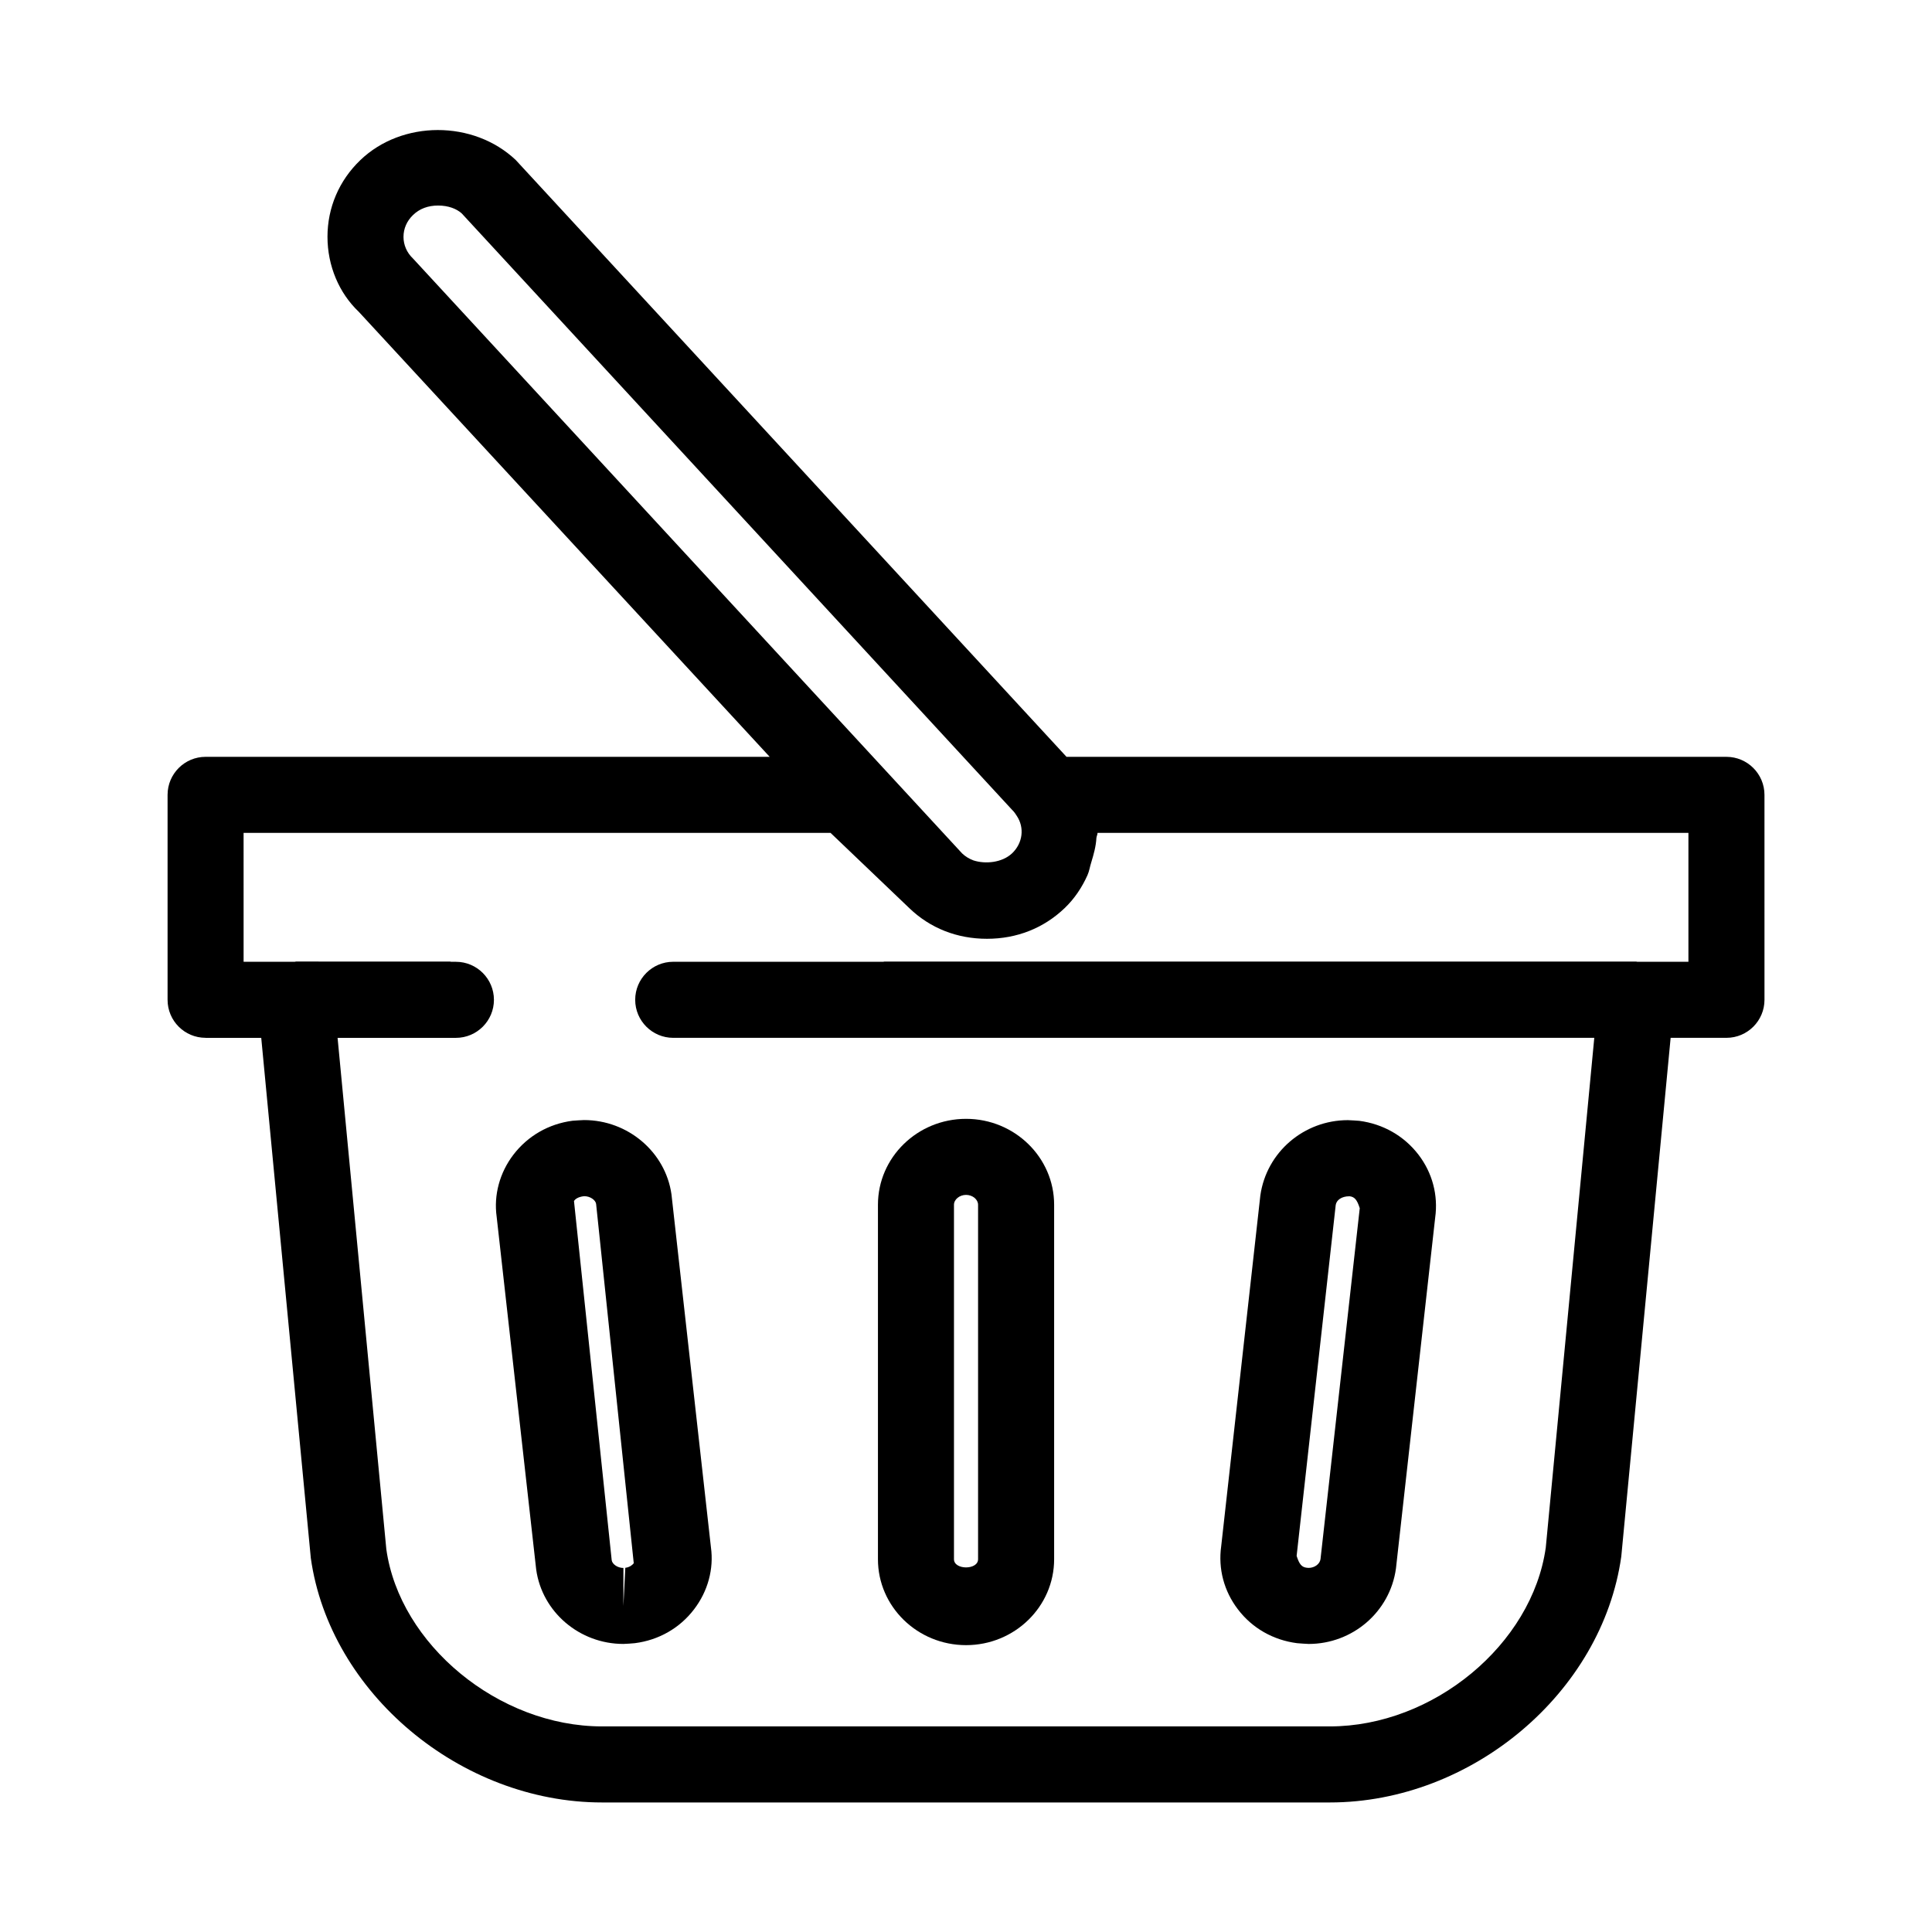
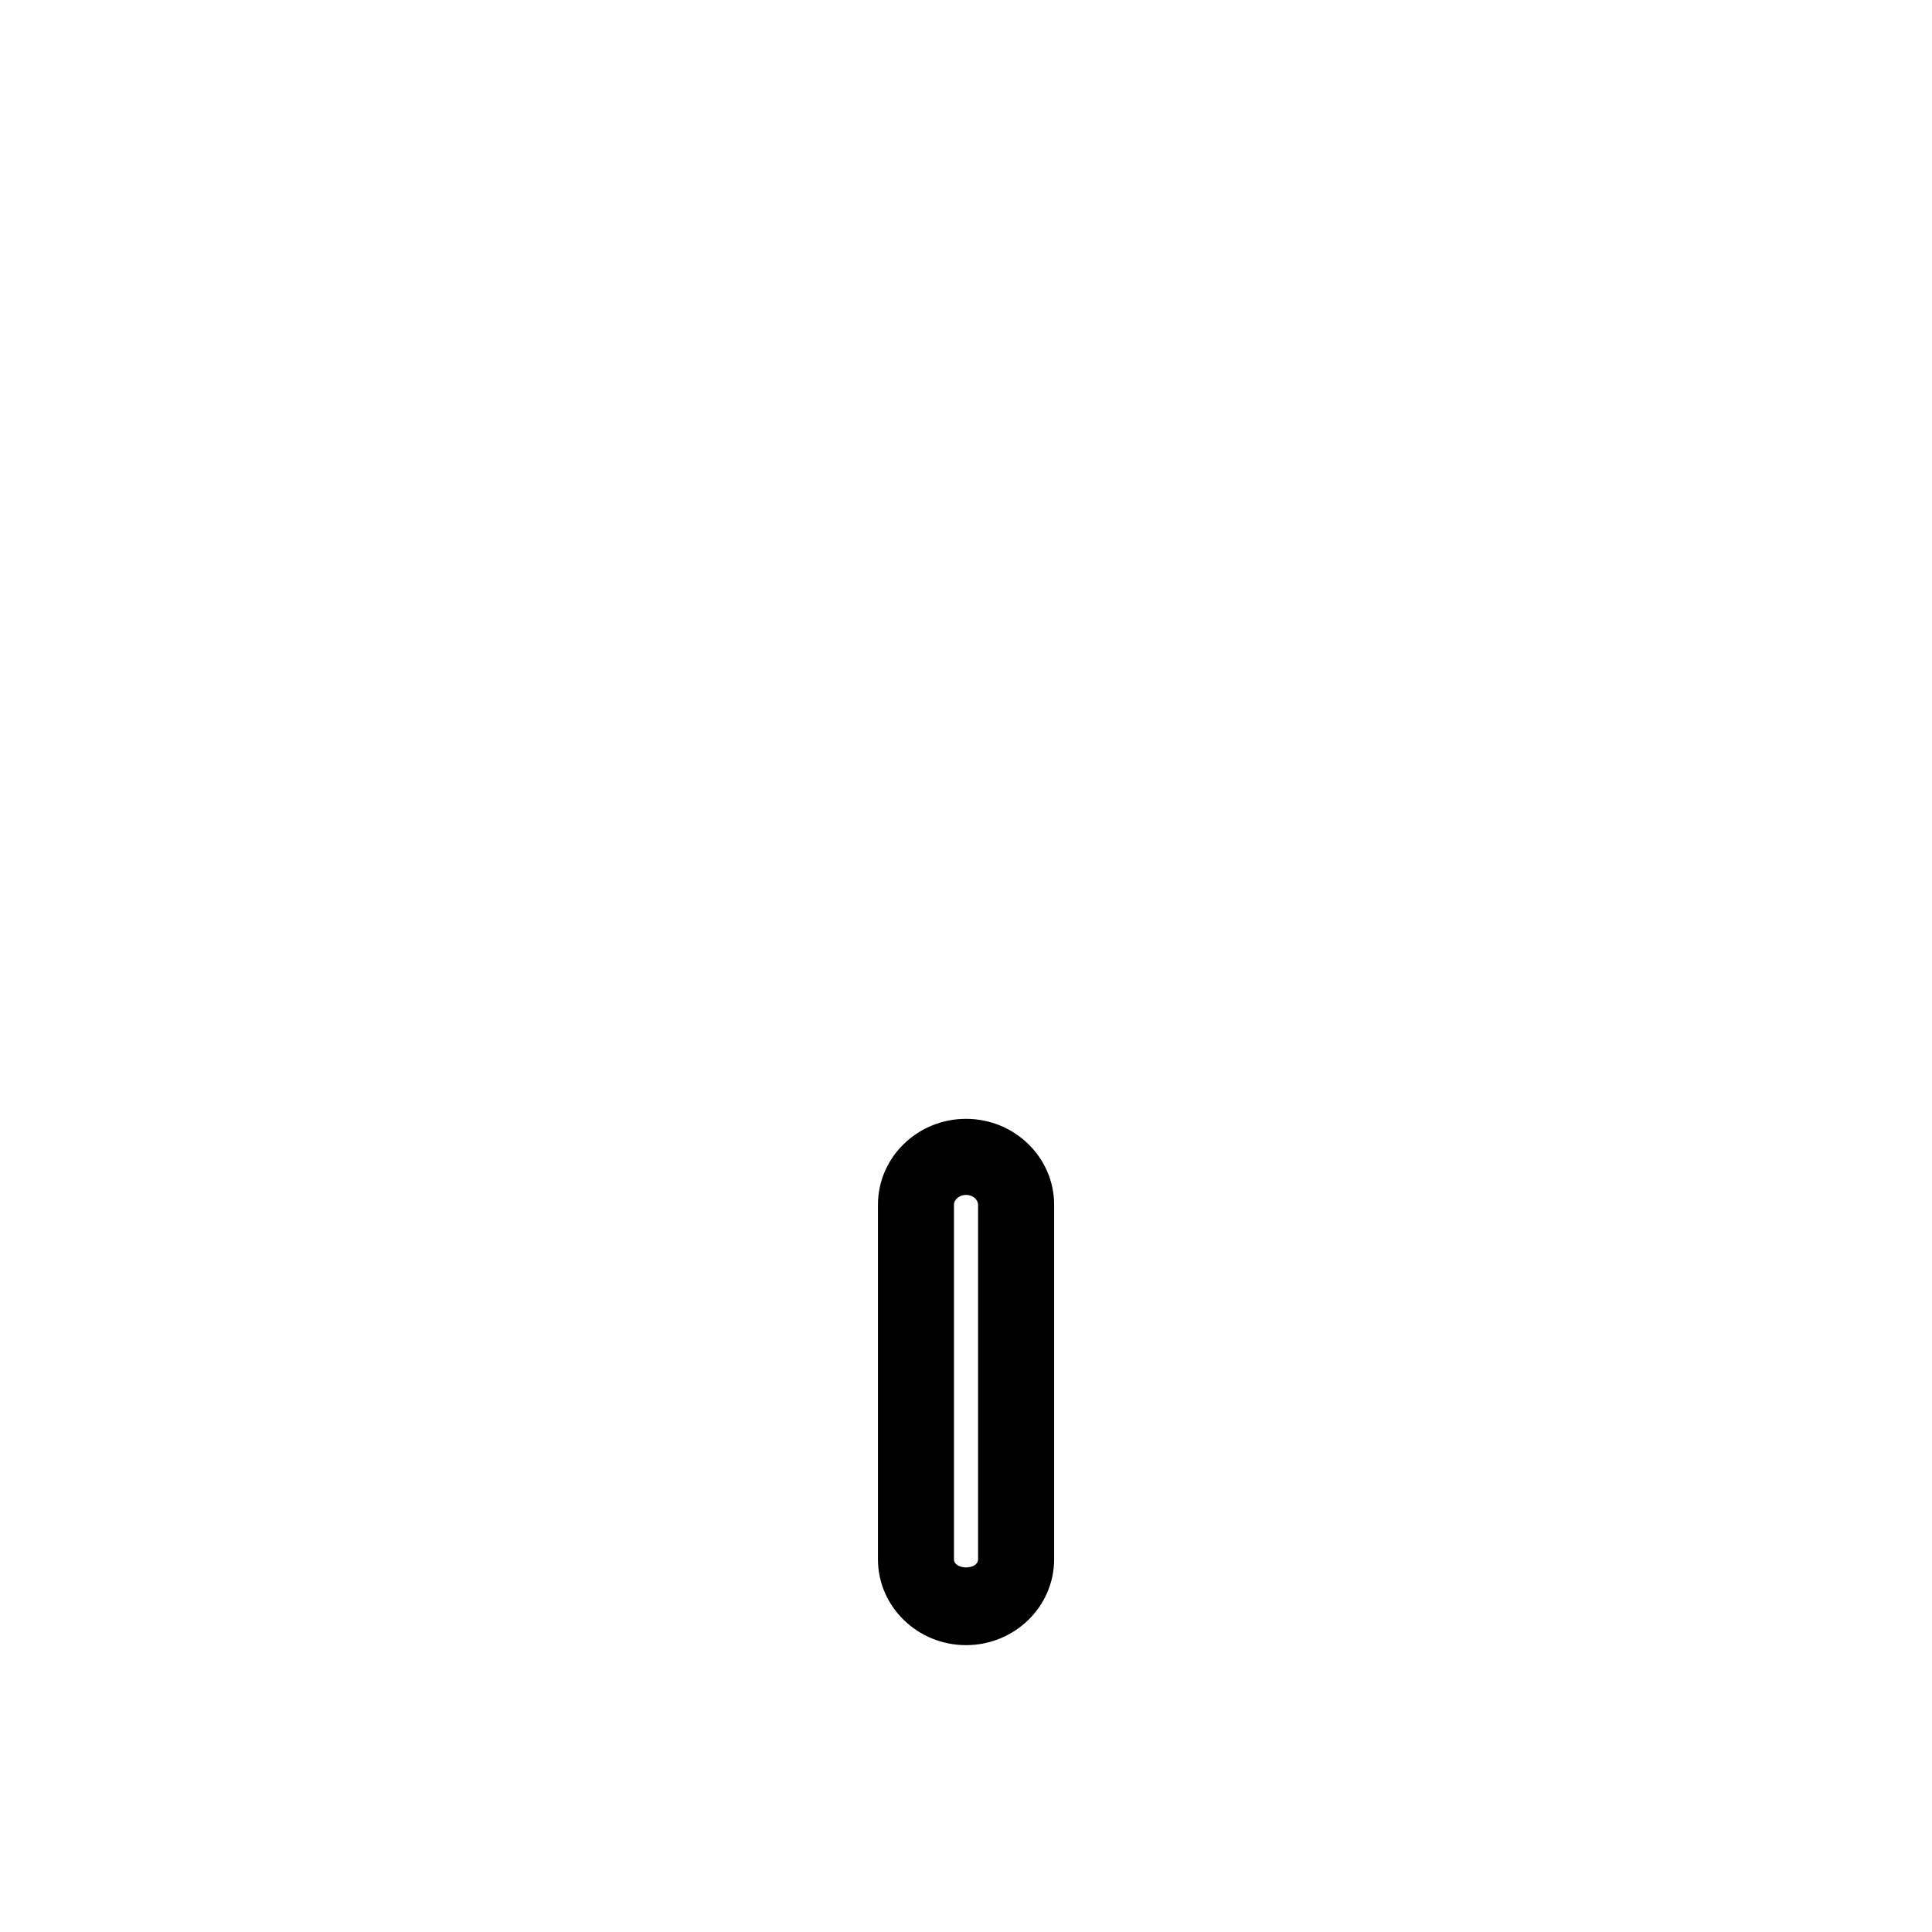
<svg xmlns="http://www.w3.org/2000/svg" fill="#000000" width="800px" height="800px" version="1.1" viewBox="144 144 512 512">
  <g>
-     <path d="m198.48 419.04h14.75l13.141 137.88c5.019 35.691 39.641 64.75 77.184 64.75h192.86c37.543 0 72.164-29.039 77.242-65.191l13.078-137.44 14.793-0.004c5.562 0 10.078-4.516 10.078-10.078l-0.004-54.309c0-5.562-4.516-10.078-10.078-10.078h-174.9c0-0.02-0.02-0.039-0.039-0.059l-145.92-158.12c-11.227-10.598-30.129-10.559-41.172 0.043-5.621 5.379-8.707 12.594-8.707 20.312s3.082 14.934 8.281 19.871l108.91 117.95h-149.49c-5.562 0-10.078 4.516-10.078 10.078v54.312c0 5.578 4.516 10.074 10.078 10.074zm52.453-212.29c0-2.156 0.887-4.191 2.5-5.742 1.734-1.695 3.992-2.539 6.672-2.539 2.699 0 4.875 0.848 6.246 2.074l145.84 158.05c0.625 0.586 1.008 1.23 1.27 1.633 2.098 3.144 1.57 7.215-1.23 9.895-2.66 2.519-7.113 2.922-10.258 1.895-1.129-0.422-2.137-1.027-3.004-1.855l-145.54-157.67c-1.633-1.551-2.5-3.586-2.5-5.742zm-42.379 157.97h155.55l20.879 19.949c5.523 5.32 12.656 8.121 20.574 8.121 7.898 0 15.012-2.801 20.574-8.121 2.66-2.539 4.613-5.523 6.047-8.707 0.504-1.109 0.645-2.297 1.027-3.465 0.645-2.117 1.23-4.211 1.352-6.41 0.039-0.465 0.301-0.906 0.301-1.371l156.59 0.004v34.16h-13.582c-0.102 0-0.18-0.059-0.281-0.059h-199.21c-0.102 0-0.203 0.059-0.301 0.059h-55.664c-5.562 0-10.078 4.516-10.078 10.078s4.516 10.078 10.078 10.078h244.09l-12.855 135.08c-3.606 25.676-29.805 47.398-57.234 47.398h-192.86c-27.406 0-53.625-21.703-57.172-46.953l-12.918-135.52h31.355c5.562 0 10.078-4.516 10.078-10.078s-4.516-10.078-10.078-10.078l-1.266-0.004c-0.102 0-0.203-0.059-0.301-0.059l-40.832-0.004c-0.102 0-0.18 0.059-0.281 0.059l-13.582 0.004z" />
    <path d="m400.02 579.98c12.879 0 23.336-10.219 23.336-22.773v-93.93c0-12.555-10.48-22.773-23.336-22.773-12.898 0-23.355 10.219-23.355 22.773v93.93c-0.004 12.555 10.457 22.773 23.355 22.773zm-3.207-116.7c0-1.41 1.473-2.621 3.203-2.621 1.734 0 3.184 1.211 3.184 2.621v93.93c0 2.902-6.387 2.883-6.387 0z" />
-     <path d="m487.74 579.46c0.422 0.039 2.641 0.203 3.062 0.203 11.609 0 21.543-8.465 23.137-19.973l10.398-93.004c0.828-5.945-0.746-11.871-4.414-16.668-3.809-4.977-9.371-8.16-15.699-8.988-0.422-0.039-2.621-0.18-3.023-0.18-11.609 0-21.562 8.445-23.195 19.949l-10.379 93.004c-0.828 5.945 0.746 11.871 4.434 16.688 3.789 4.996 9.371 8.16 15.68 8.969zm10.238-116.12c0.18-1.289 1.551-2.316 3.606-2.316h0.082c1.27 0.16 1.953 0.848 2.68 3.164l-10.398 93.004c-0.18 1.289-1.57 2.316-3.144 2.316l-0.504-0.039c-1.27-0.16-1.953-0.828-2.68-3.144z" />
-     <path d="m309.19 579.66c0.422 0 2.641-0.141 3.062-0.203 6.309-0.805 11.891-3.988 15.68-8.969 3.688-4.816 5.262-10.742 4.473-16.426l-10.461-93.566c-1.594-11.203-11.547-19.668-23.156-19.668-0.422 0-2.641 0.141-3.062 0.18-6.309 0.828-11.848 4.012-15.66 8.988-3.668 4.797-5.238 10.723-4.453 16.402l10.48 93.527c1.555 11.27 11.492 19.734 23.098 19.734zm-10.379-118.66c1.613 0 3.023 1.027 3.164 2.055l9.977 95.219c-0.301 0.383-0.988 1.047-2.238 1.211l-0.504 10.117v-10.078c-1.57 0-2.961-1.027-3.102-2.055l-9.996-95.199c0.262-0.402 0.969-1.09 2.699-1.27z" />
  </g>
</svg>